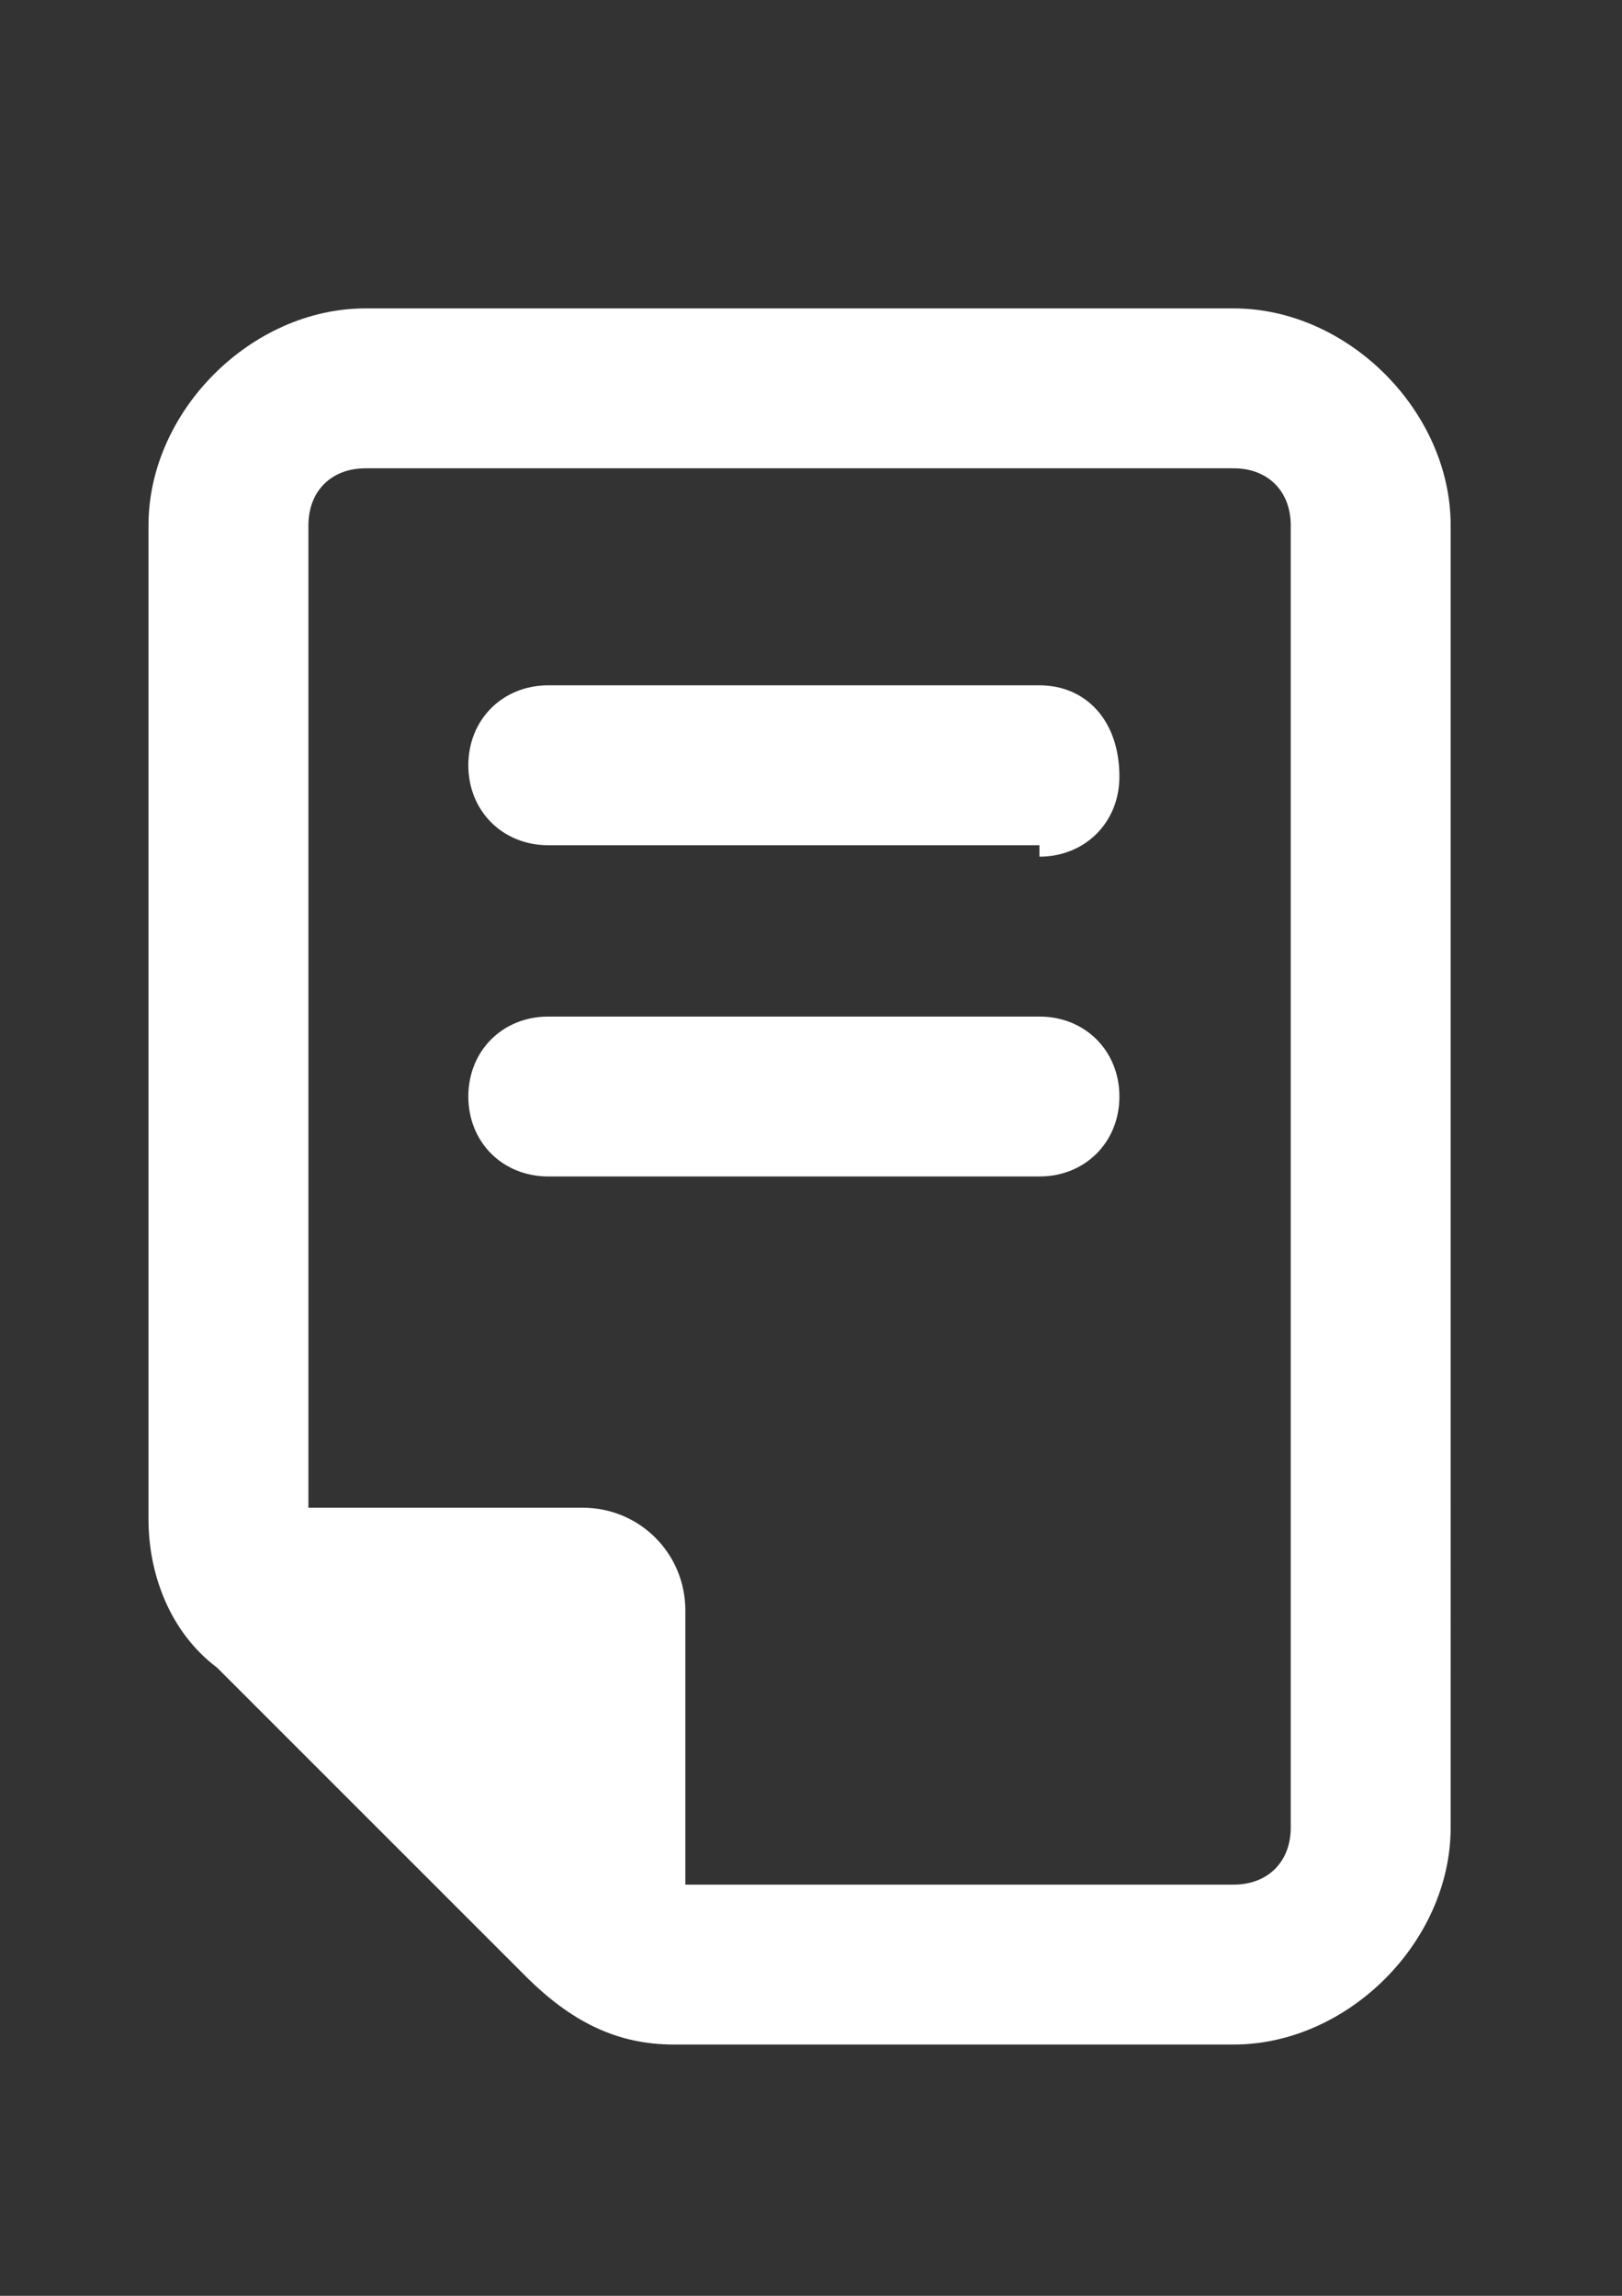
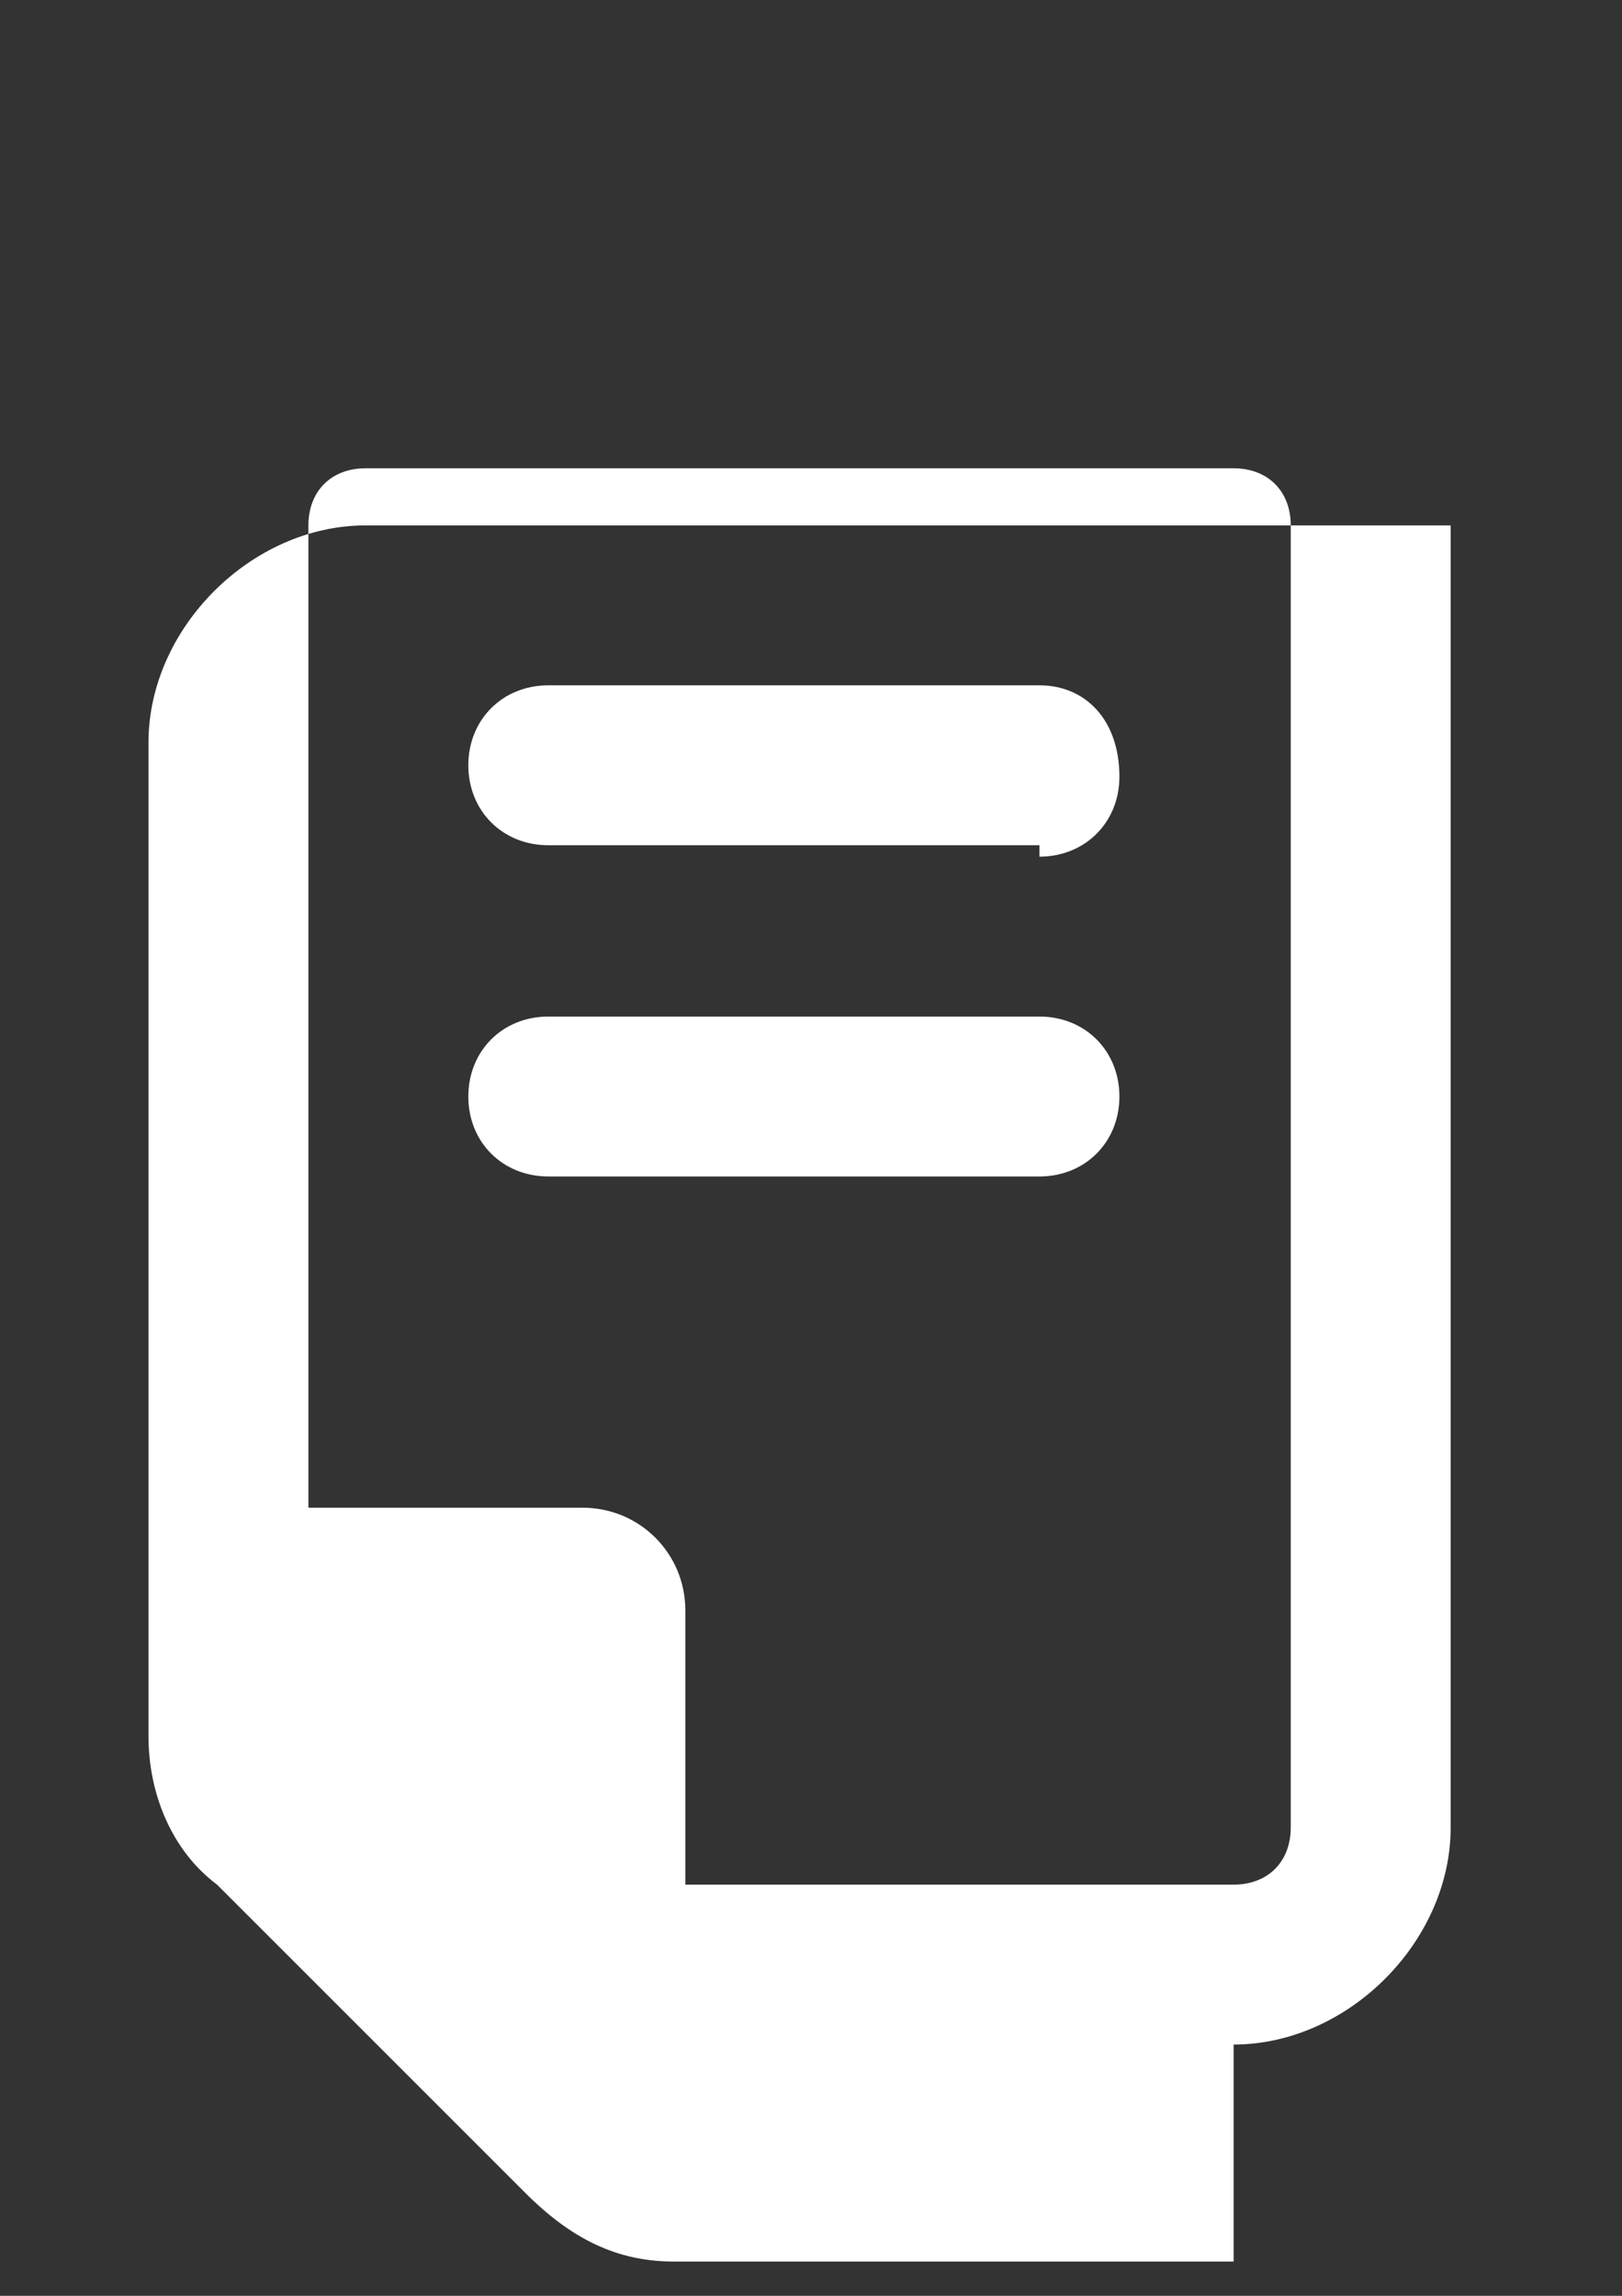
<svg xmlns="http://www.w3.org/2000/svg" version="1.1" id="レイヤー_1" x="0px" y="0px" viewBox="0 0 14.2 20.1" style="enable-background:new 0 0 14.2 20.1;" xml:space="preserve">
  <rect x="0" y="0" width="14.2" height="20.1" fill="#333333" stroke="none" />
  <style type="text/css">
	.st0{fill:#FFFFFF;}
</style>
-   <path id="file-lines-regular" class="st0" d="M10.8,4.1c0.3,0,0.5,0.2,0.5,0.5V16c0,0.3-0.2,0.5-0.5,0.5H6v-2.4  c0-0.5-0.4-0.9-0.9-0.9c0,0,0,0,0,0H2.7V4.6c0-0.3,0.2-0.5,0.5-0.5L10.8,4.1z M10.8,17.9c1,0,1.9-0.9,1.9-1.9c0,0,0,0,0,0V4.6  c0-1-0.9-1.9-1.9-1.9H3.2c-1,0-1.9,0.9-1.9,1.9v8.7c0,0.5,0.2,1,0.6,1.3l2.7,2.7c0.4,0.4,0.8,0.6,1.3,0.6H10.8z M9.1,10.3  c0.4,0,0.7-0.3,0.7-0.7c0-0.4-0.3-0.7-0.7-0.7H4.8c-0.4,0-0.7,0.3-0.7,0.7c0,0.4,0.3,0.7,0.7,0.7L9.1,10.3z M9.1,7.5  c0.4,0,0.7-0.3,0.7-0.7C9.8,6.3,9.5,6,9.1,6H4.8c-0.4,0-0.7,0.3-0.7,0.7c0,0.4,0.3,0.7,0.7,0.7H9.1z" />
+   <path id="file-lines-regular" class="st0" d="M10.8,4.1c0.3,0,0.5,0.2,0.5,0.5V16c0,0.3-0.2,0.5-0.5,0.5H6v-2.4  c0-0.5-0.4-0.9-0.9-0.9c0,0,0,0,0,0H2.7V4.6c0-0.3,0.2-0.5,0.5-0.5L10.8,4.1z M10.8,17.9c1,0,1.9-0.9,1.9-1.9c0,0,0,0,0,0V4.6  H3.2c-1,0-1.9,0.9-1.9,1.9v8.7c0,0.5,0.2,1,0.6,1.3l2.7,2.7c0.4,0.4,0.8,0.6,1.3,0.6H10.8z M9.1,10.3  c0.4,0,0.7-0.3,0.7-0.7c0-0.4-0.3-0.7-0.7-0.7H4.8c-0.4,0-0.7,0.3-0.7,0.7c0,0.4,0.3,0.7,0.7,0.7L9.1,10.3z M9.1,7.5  c0.4,0,0.7-0.3,0.7-0.7C9.8,6.3,9.5,6,9.1,6H4.8c-0.4,0-0.7,0.3-0.7,0.7c0,0.4,0.3,0.7,0.7,0.7H9.1z" />
</svg>